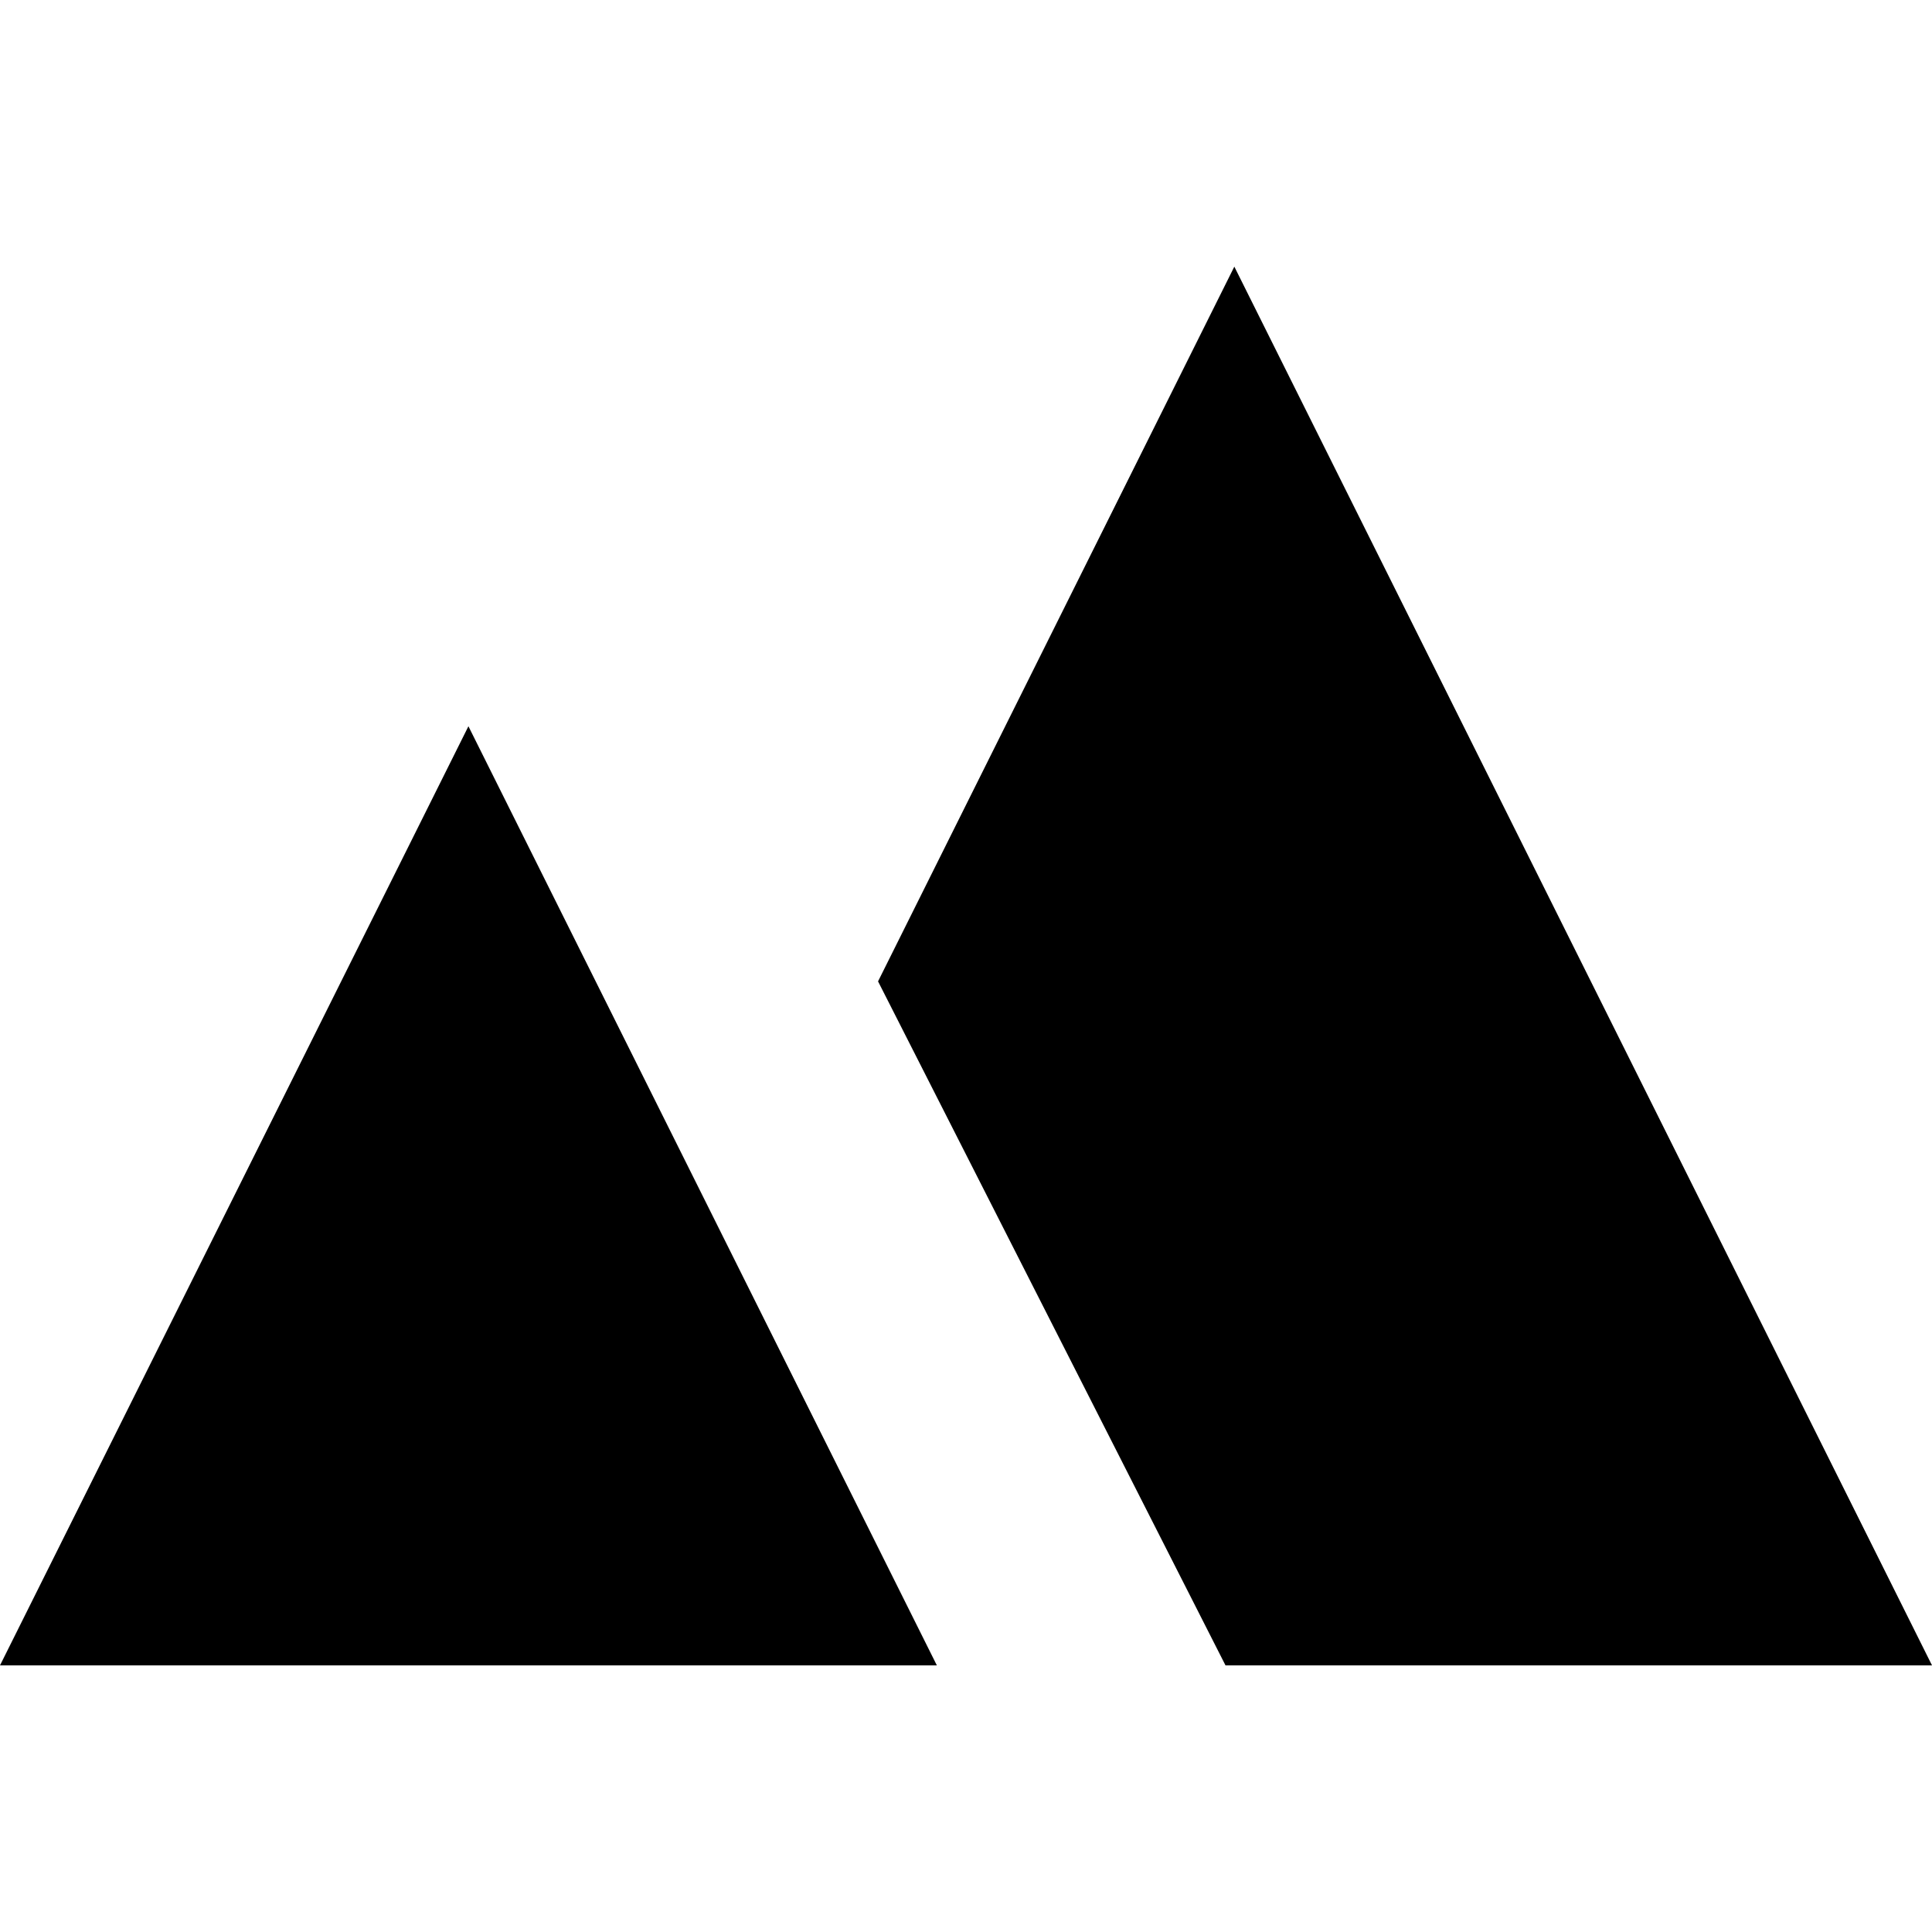
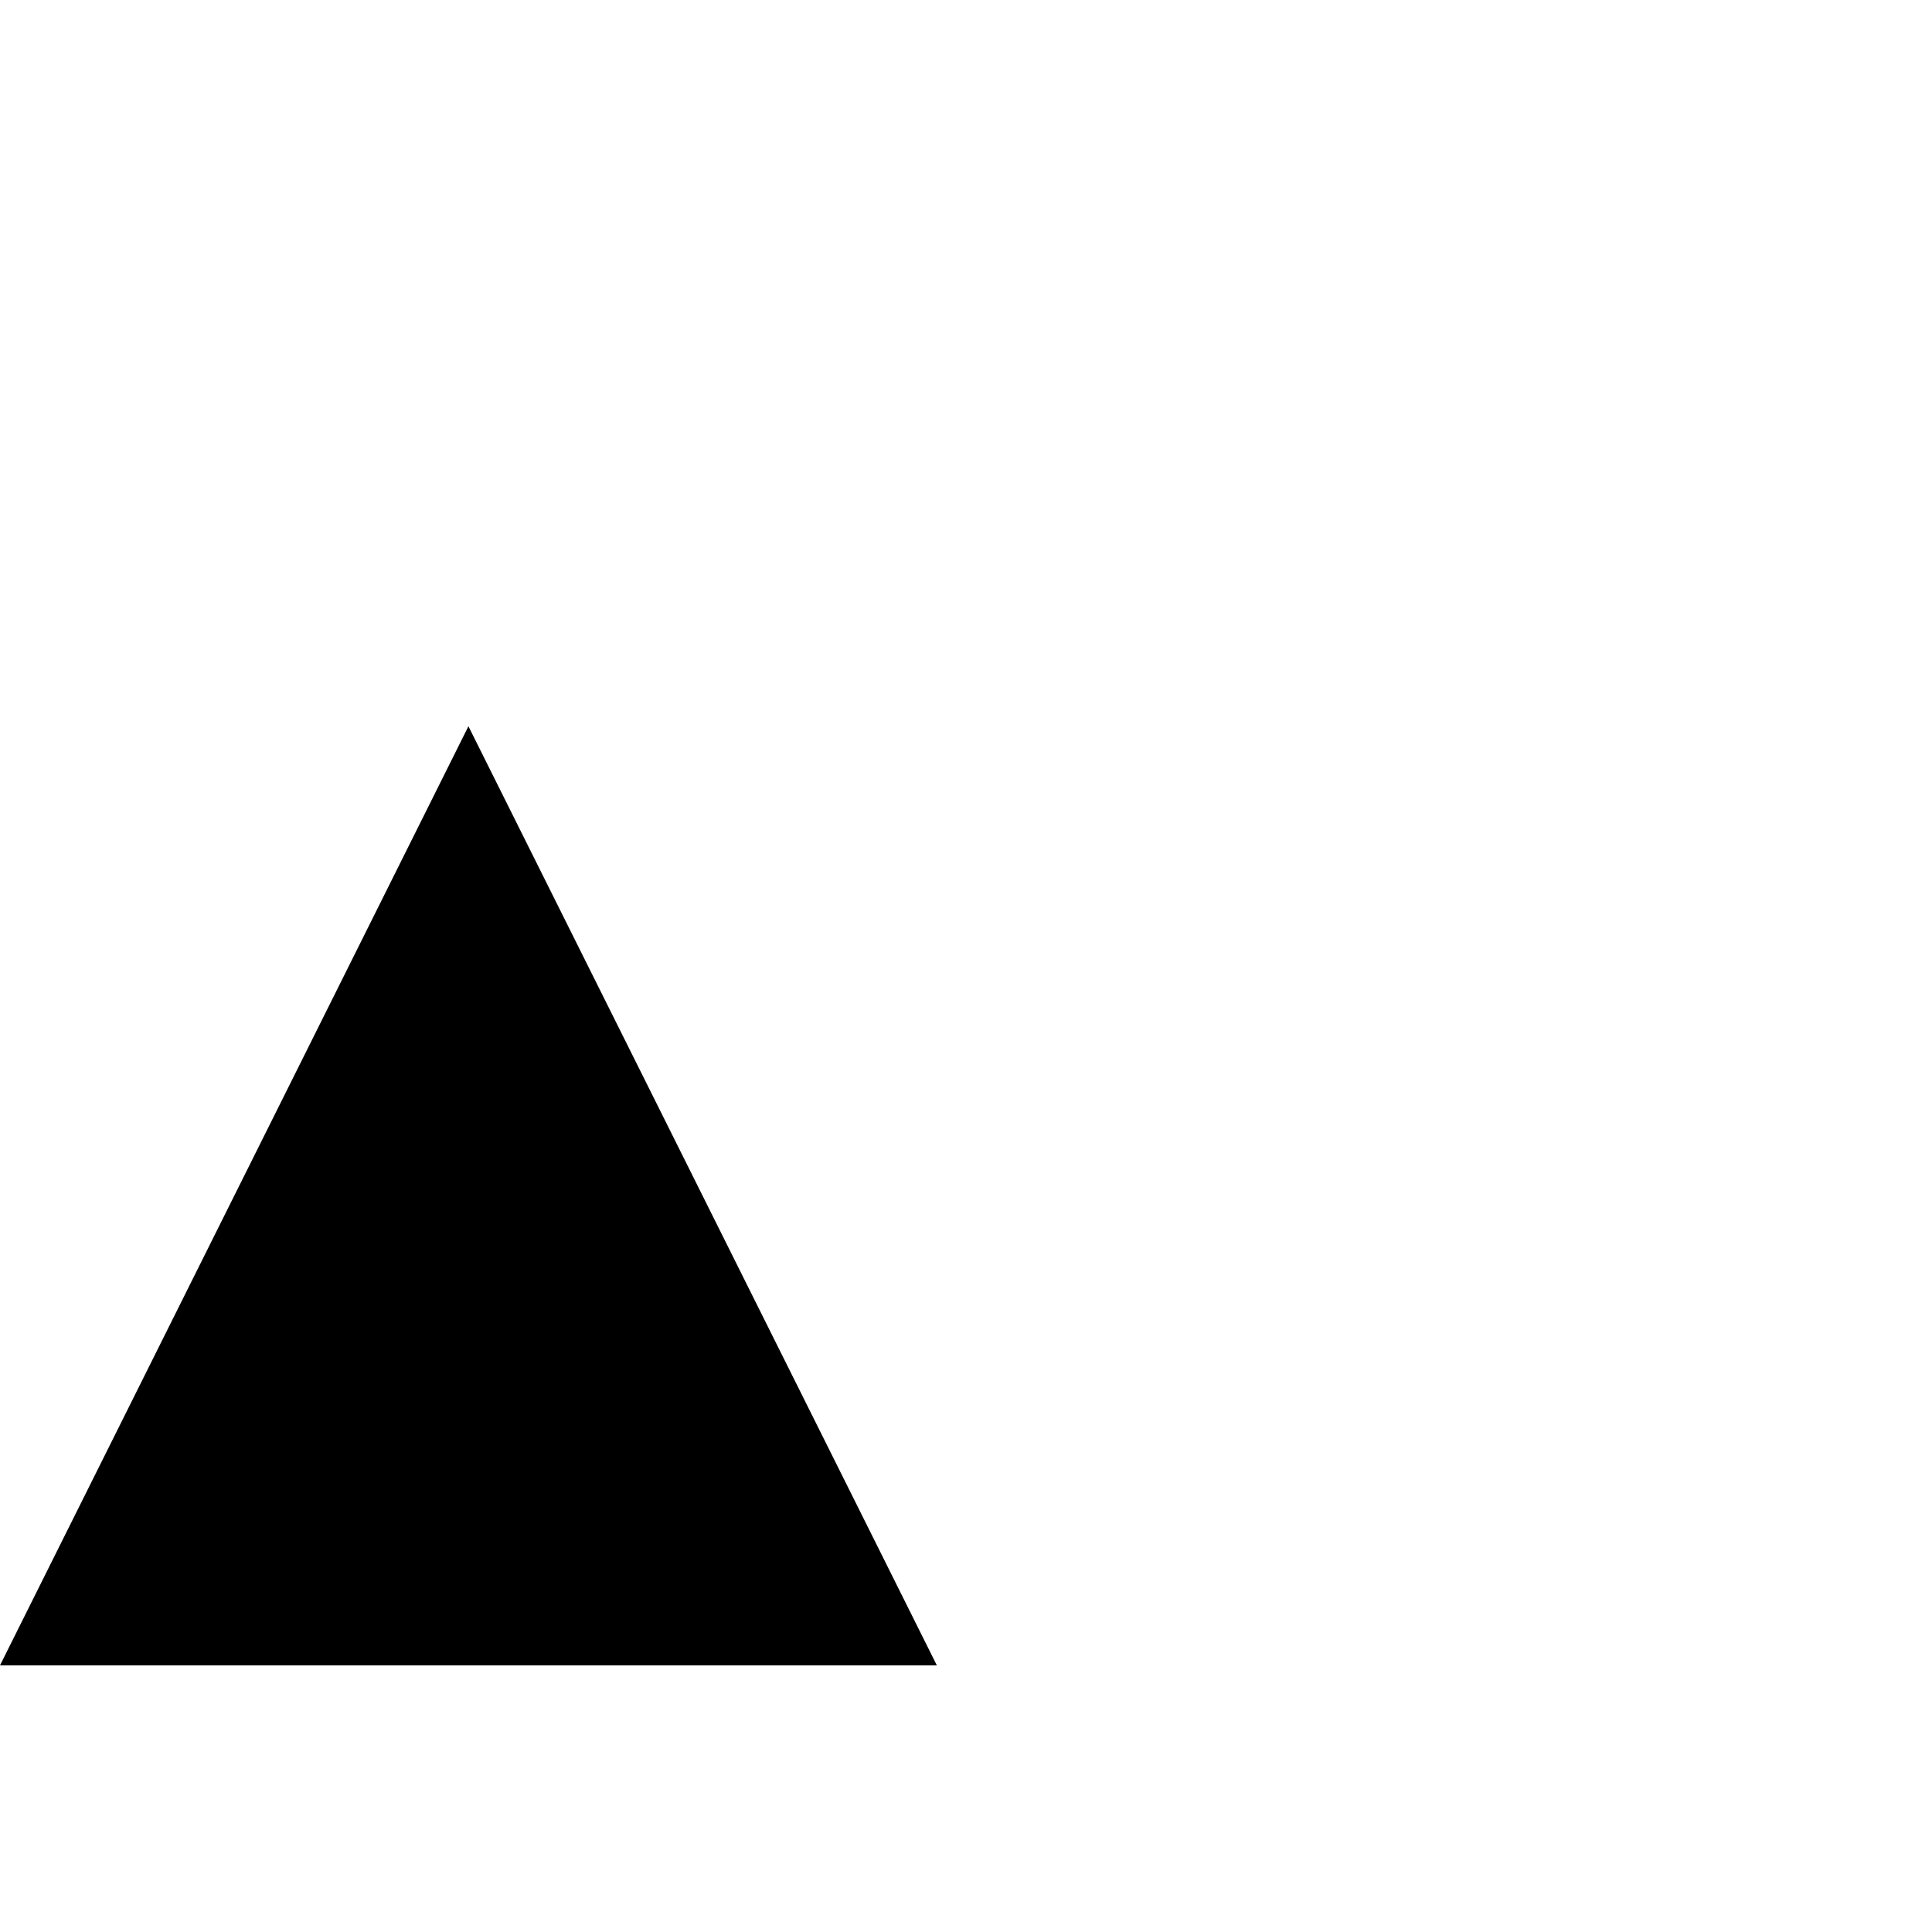
<svg xmlns="http://www.w3.org/2000/svg" fill="#000000" height="800px" width="800px" version="1.1" id="Capa_1" viewBox="0 0 300.384 300.384" xml:space="preserve">
  <g>
-     <polygon points="191.911,41.456 136.518,152.581 190.538,258.928 300.384,258.928  " />
    <polygon points="0,258.928 75.454,258.928 145.66,258.928 72.83,112.917  " />
  </g>
</svg>